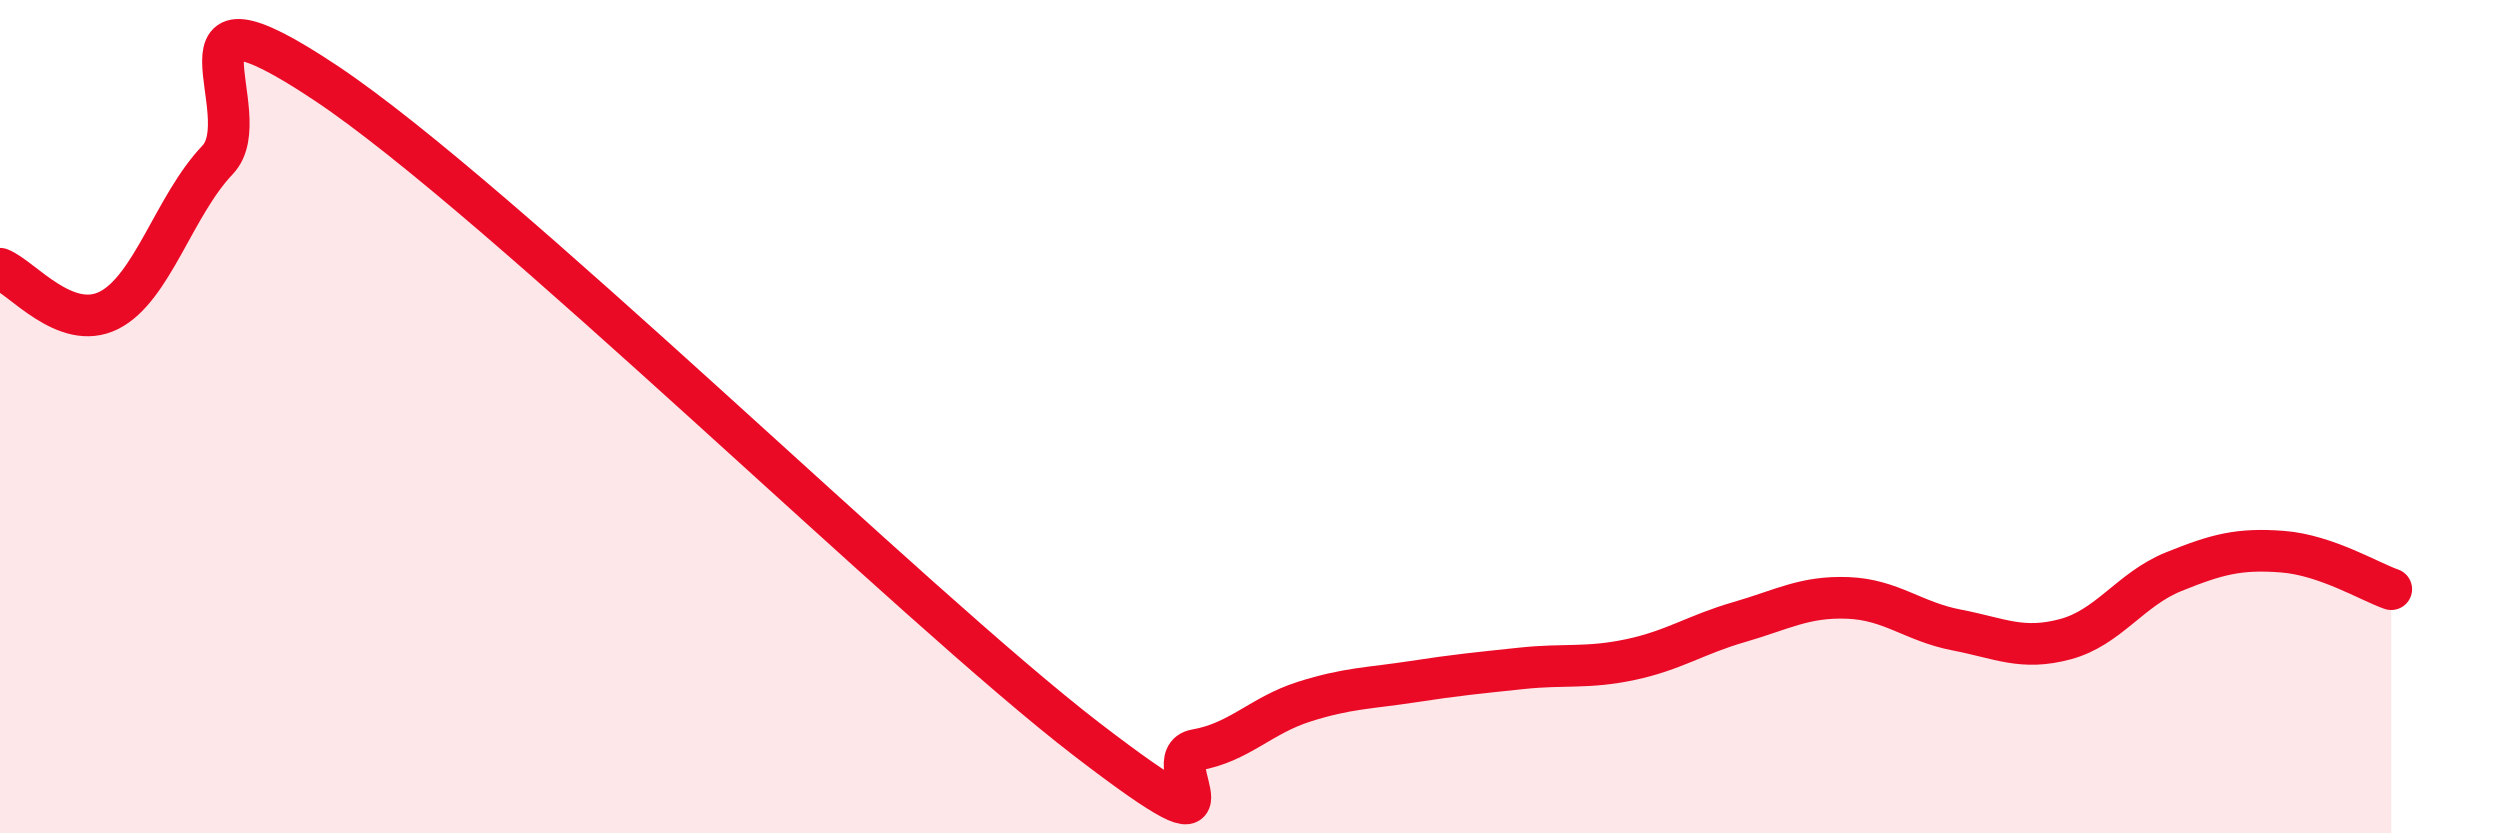
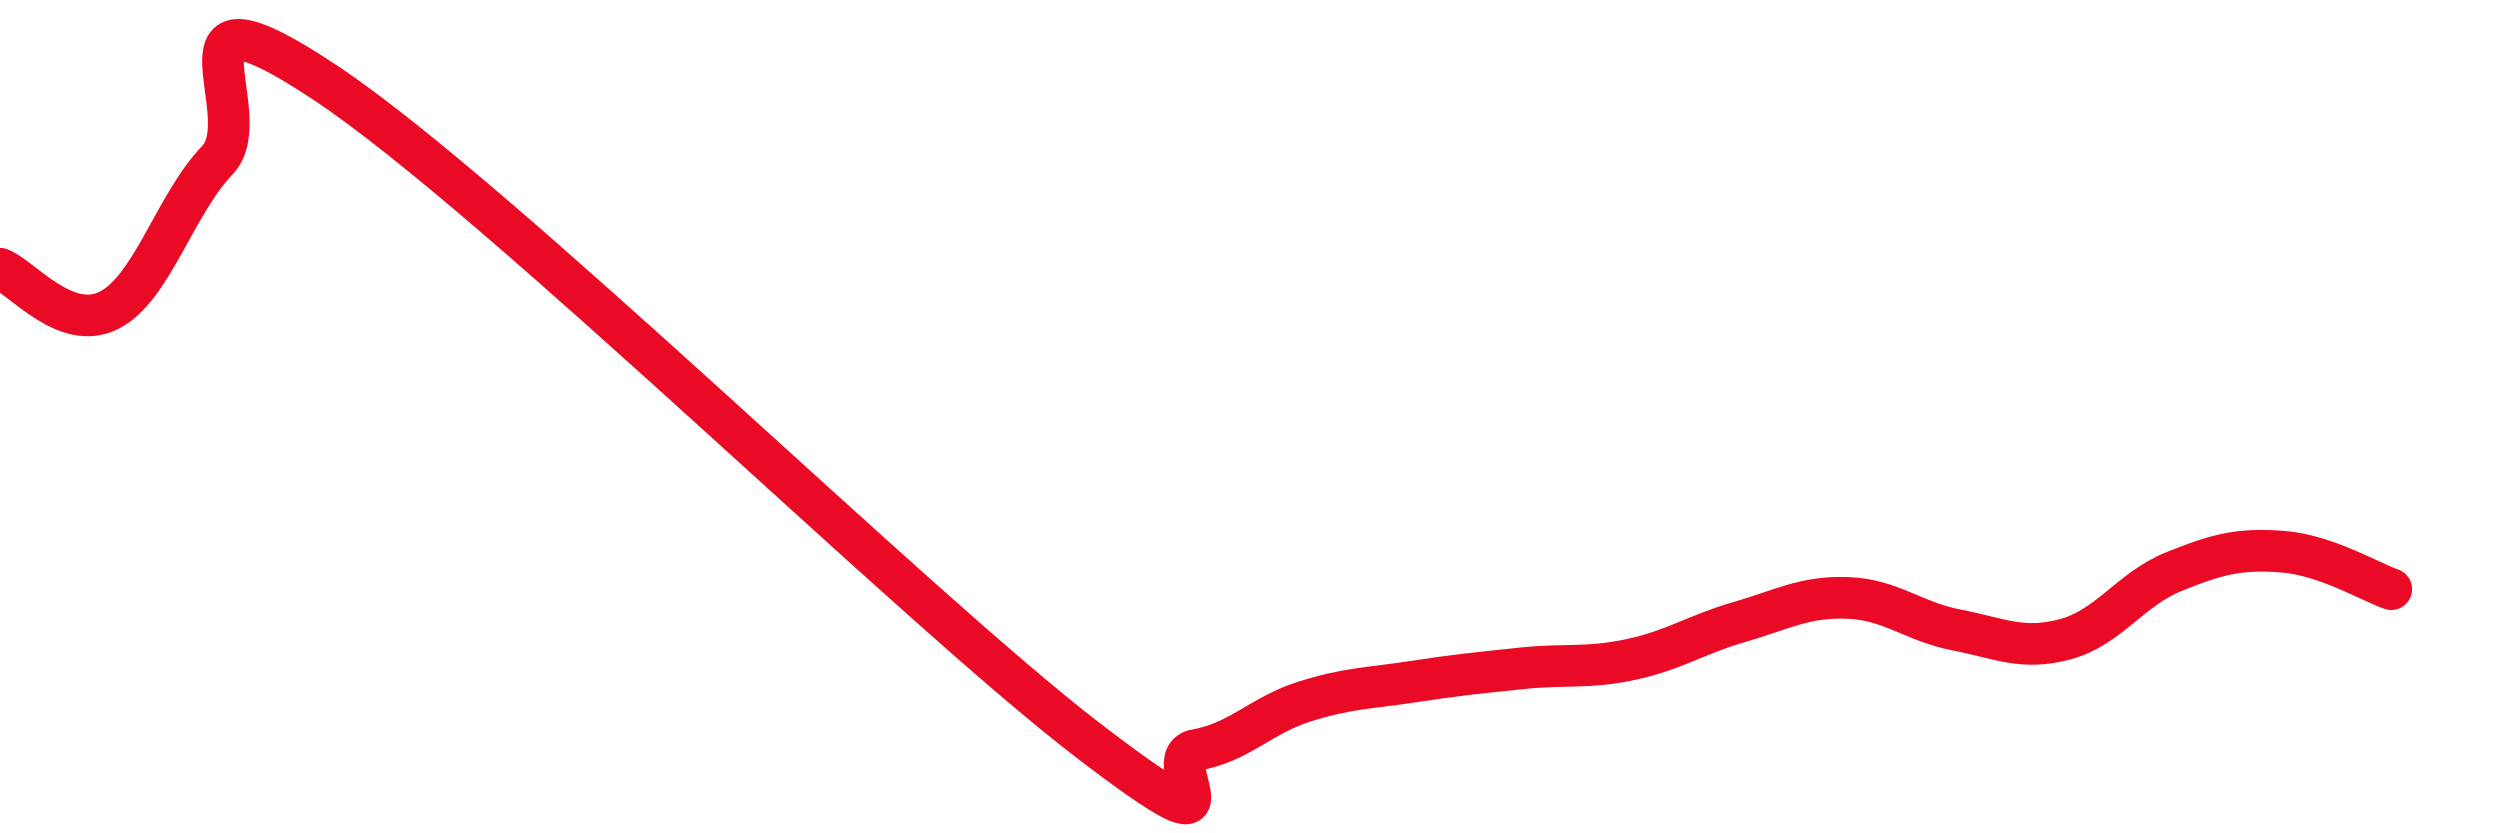
<svg xmlns="http://www.w3.org/2000/svg" width="60" height="20" viewBox="0 0 60 20">
-   <path d="M 0,6.45 C 0.52,6.65 1.57,7.97 2.61,7.45 C 3.65,6.93 4.18,4.93 5.22,3.84 C 6.26,2.75 3.66,-0.78 7.83,2 C 12,4.78 21.92,14.55 26.09,17.75 C 30.26,20.95 27.66,18.18 28.7,18 C 29.74,17.82 30.26,17.17 31.3,16.84 C 32.34,16.51 32.87,16.52 33.91,16.36 C 34.95,16.2 35.48,16.15 36.52,16.04 C 37.56,15.93 38.09,16.05 39.13,15.83 C 40.17,15.61 40.7,15.23 41.74,14.93 C 42.78,14.63 43.31,14.31 44.35,14.35 C 45.39,14.39 45.92,14.92 46.96,15.12 C 48,15.32 48.53,15.62 49.57,15.34 C 50.61,15.06 51.13,14.14 52.17,13.72 C 53.21,13.3 53.74,13.16 54.78,13.24 C 55.82,13.32 56.87,13.96 57.39,14.14L57.39 20L0 20Z" fill="#EB0A25" opacity="0.1" stroke-linecap="round" stroke-linejoin="round" />
  <path d="M 0,6.45 C 0.52,6.65 1.57,7.97 2.61,7.45 C 3.65,6.93 4.18,4.93 5.22,3.84 C 6.26,2.75 3.66,-0.78 7.83,2 C 12,4.78 21.92,14.55 26.09,17.75 C 30.26,20.95 27.66,18.18 28.7,18 C 29.74,17.82 30.26,17.17 31.3,16.84 C 32.34,16.51 32.87,16.52 33.91,16.36 C 34.95,16.2 35.48,16.15 36.52,16.04 C 37.56,15.93 38.09,16.05 39.13,15.83 C 40.17,15.61 40.7,15.23 41.74,14.93 C 42.78,14.63 43.31,14.31 44.35,14.35 C 45.39,14.39 45.92,14.92 46.96,15.12 C 48,15.32 48.53,15.62 49.57,15.34 C 50.61,15.06 51.13,14.14 52.17,13.72 C 53.21,13.3 53.74,13.16 54.78,13.24 C 55.82,13.32 56.87,13.96 57.39,14.14" stroke="#EB0A25" stroke-width="1" fill="none" stroke-linecap="round" stroke-linejoin="round" />
</svg>